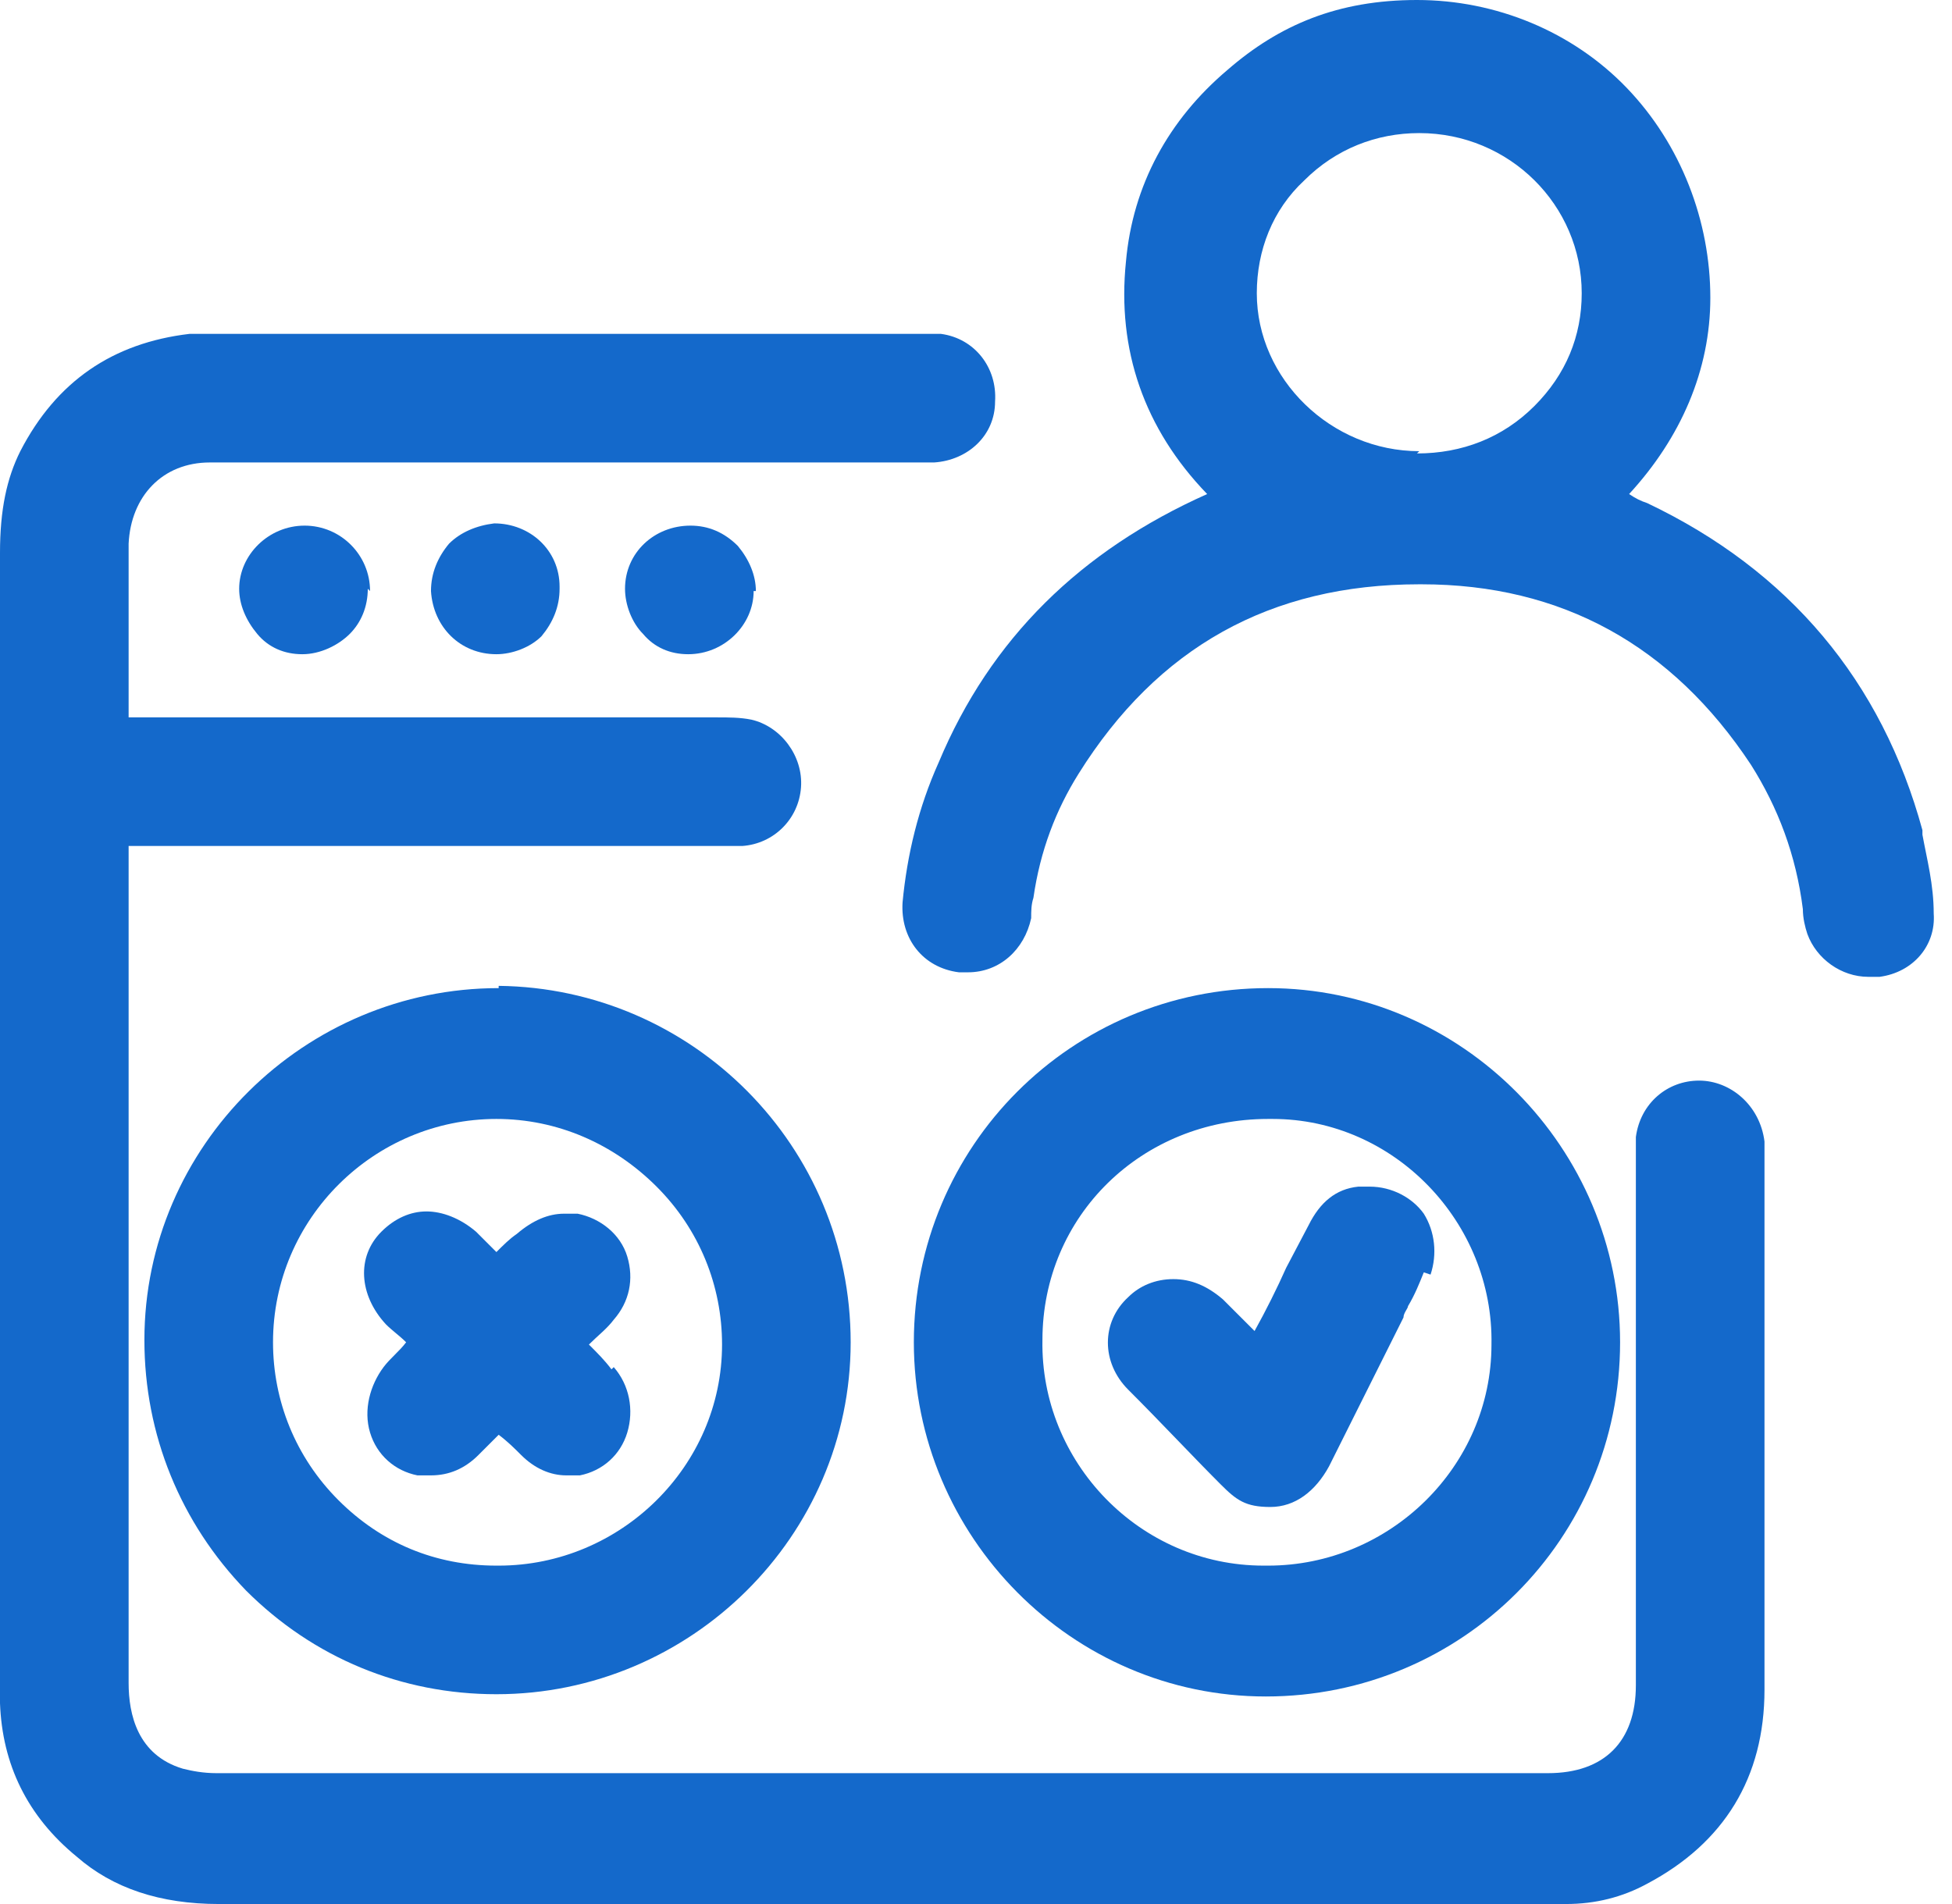
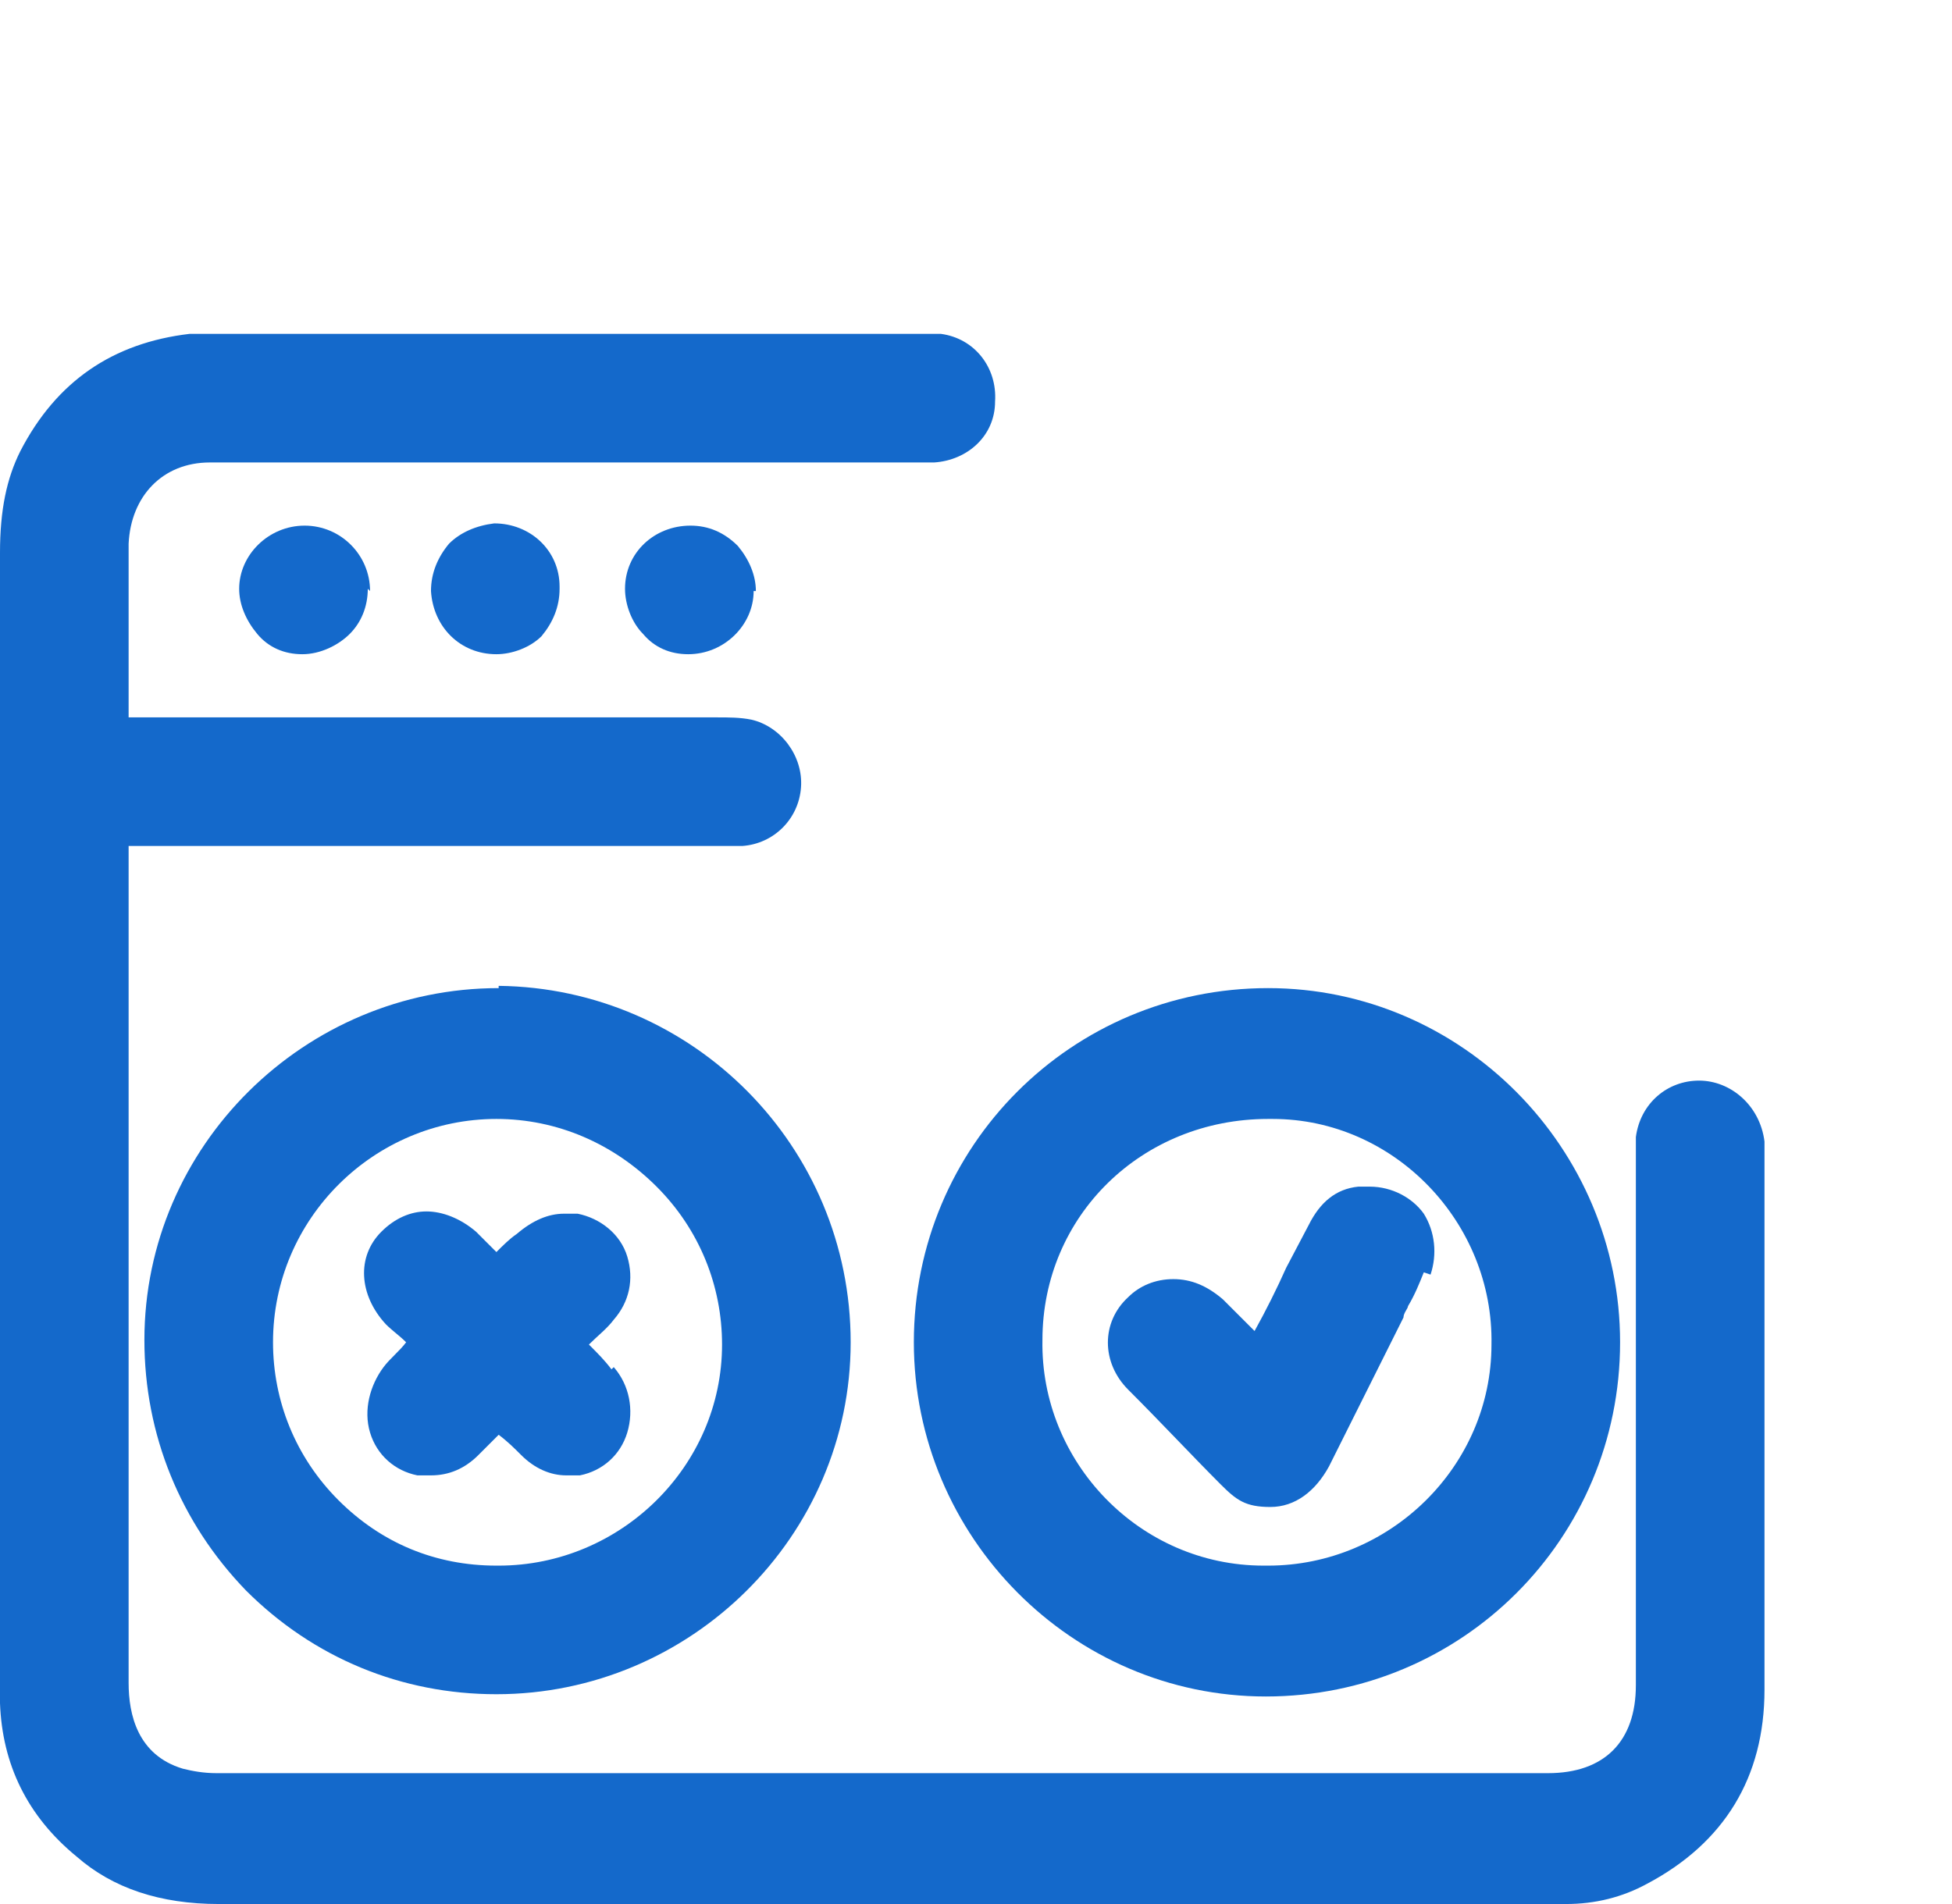
<svg xmlns="http://www.w3.org/2000/svg" width="82" height="80" viewBox="0 0 82 80" fill="none">
  <path d="M74.123 48.72V54.787C74.123 60.19 74.123 65.593 74.123 70.995C74.123 74.692 72.417 77.441 69.194 79.147C68.152 79.716 67.014 80 65.782 80C65.498 80 65.118 80 64.739 80H40.284C29.953 80 19.526 80 9.194 80C6.73 80 4.739 79.337 3.223 78.01C1.137 76.303 0.095 74.123 0 71.564C0 71.28 0 70.995 0 70.711V23.223C0 21.422 0.284 20.095 0.853 18.957C2.37 16.019 4.739 14.408 7.962 14.028C8.436 14.028 8.91 14.028 9.384 14.028H38.483C38.862 14.028 39.147 14.028 39.526 14.028C40.948 14.218 41.896 15.45 41.801 16.872C41.801 18.294 40.663 19.337 39.242 19.431C39.052 19.431 38.862 19.431 38.673 19.431H9.194C9.1 19.431 8.91 19.431 8.815 19.431C6.825 19.431 5.498 20.853 5.403 22.844C5.403 23.697 5.403 24.55 5.403 25.403C5.403 26.256 5.403 26.161 5.403 26.54V27.109C5.403 28.057 5.403 29.005 5.403 29.953C5.403 29.953 5.403 30.047 5.403 30.142H14.218C19.526 30.142 24.834 30.142 30.142 30.142C30.616 30.142 31.09 30.142 31.564 30.237C32.796 30.521 33.744 31.754 33.649 33.081C33.554 34.408 32.512 35.45 31.185 35.545C30.995 35.545 30.806 35.545 30.616 35.545H5.403V35.735V70.711C5.403 72.038 5.782 73.744 7.678 74.313C8.057 74.408 8.531 74.502 9.1 74.502C20.284 74.502 31.374 74.502 42.464 74.502H65.024C67.393 74.502 68.72 73.175 68.72 70.806C68.72 65.972 68.72 61.232 68.72 56.398V48.72C68.72 48.436 68.72 48.152 68.72 47.773C68.91 46.351 70.047 45.403 71.374 45.403C72.701 45.403 73.934 46.446 74.123 47.962C74.123 48.152 74.123 48.341 74.123 48.531V48.72Z" fill="#1469CB" />
-   <path d="M80.758 34.882C79.052 28.626 75.166 23.981 69.194 21.137C68.91 21.043 68.72 20.948 68.436 20.758C70.616 18.389 71.848 15.545 71.848 12.512C71.848 9.289 70.616 6.066 68.341 3.697C66.066 1.327 62.844 0 59.526 0C56.209 0 53.744 1.043 51.564 2.938C49.099 5.024 47.583 7.773 47.299 10.995C46.919 14.692 48.057 18.009 50.711 20.758C45.403 23.128 41.611 26.825 39.431 32.038C38.578 33.934 38.104 35.924 37.915 37.915C37.82 39.431 38.768 40.663 40.284 40.853C40.379 40.853 40.474 40.853 40.663 40.853C41.99 40.853 43.033 39.905 43.318 38.578C43.318 38.294 43.318 38.01 43.412 37.725C43.697 35.735 44.36 34.028 45.308 32.512C48.626 27.204 53.365 24.55 59.621 24.55H59.716C65.592 24.55 70.237 27.109 73.555 32.133C74.692 33.934 75.45 35.924 75.735 38.199C75.735 38.578 75.829 38.957 75.924 39.242C76.303 40.284 77.346 41.043 78.483 41.043C79.621 41.043 78.768 41.043 78.957 41.043C80.379 40.853 81.327 39.716 81.232 38.389C81.232 37.156 80.948 36.114 80.758 35.071V34.882ZM59.621 18.957C55.924 18.957 52.796 15.924 52.796 12.322C52.796 10.521 53.46 8.815 54.787 7.583C56.114 6.256 57.82 5.592 59.621 5.592C63.412 5.592 66.445 8.626 66.445 12.322C66.445 14.123 65.782 15.735 64.455 17.062C63.128 18.389 61.422 19.052 59.526 19.052L59.621 18.957Z" fill="#1469CB" />
  <path d="M20.948 41.517C12.796 41.517 6.066 48.152 6.066 56.303C6.066 60.284 7.583 63.981 10.332 66.825C13.175 69.668 16.872 71.185 20.853 71.185C29.005 71.185 35.735 64.55 35.735 56.398C35.735 48.152 29.1 41.517 20.948 41.422V41.517ZM20.853 65.782C18.294 65.782 16.019 64.834 14.218 63.033C12.417 61.232 11.469 58.862 11.469 56.398C11.469 51.185 15.735 47.014 20.853 47.014C23.412 47.014 25.782 48.057 27.583 49.858C29.384 51.659 30.332 54.028 30.332 56.493C30.332 61.611 26.066 65.782 20.948 65.782H20.853Z" fill="#1469CB" />
  <path d="M53.27 41.517C45.024 41.517 38.389 48.152 38.389 56.398C38.389 64.55 45.024 71.28 53.175 71.28C61.422 71.28 68.057 64.645 68.057 56.398C68.057 48.246 61.422 41.517 53.27 41.517ZM53.27 65.782H53.081C47.867 65.782 43.697 61.422 43.791 56.303C43.791 51.09 47.962 47.014 53.27 47.014H53.46C58.578 47.014 62.749 51.374 62.654 56.493C62.654 61.611 58.389 65.782 53.27 65.782Z" fill="#1469CB" />
  <path d="M15.45 24.739C15.45 25.498 15.166 26.161 14.692 26.635C14.218 27.109 13.46 27.488 12.701 27.488C11.943 27.488 11.28 27.204 10.806 26.635C10.332 26.066 10.047 25.403 10.047 24.739C10.047 23.318 11.28 22.085 12.796 22.085C14.313 22.085 15.545 23.318 15.545 24.834L15.45 24.739Z" fill="#1469CB" />
  <path d="M23.507 24.739C23.507 25.498 23.223 26.161 22.749 26.73C22.275 27.204 21.517 27.488 20.853 27.488C19.337 27.488 18.199 26.351 18.105 24.834C18.105 24.076 18.389 23.412 18.863 22.844C19.337 22.37 20 22.085 20.759 21.991C22.275 21.991 23.507 23.128 23.507 24.645V24.739Z" fill="#1469CB" />
  <path d="M31.659 24.834C31.659 26.256 30.427 27.488 28.91 27.488C28.152 27.488 27.488 27.204 27.014 26.635C26.54 26.161 26.256 25.403 26.256 24.739C26.256 23.223 27.488 22.085 29.005 22.085C29.763 22.085 30.427 22.37 30.995 22.938C31.469 23.507 31.753 24.171 31.753 24.834H31.659Z" fill="#1469CB" />
-   <path d="M25.782 57.441C26.445 58.199 26.635 59.242 26.351 60.19C26.066 61.137 25.308 61.801 24.36 61.99C24.17 61.99 23.981 61.99 23.791 61.99C23.128 61.99 22.464 61.706 21.895 61.137C21.611 60.853 21.327 60.569 20.948 60.284C20.663 60.569 20.379 60.853 20.095 61.137C19.526 61.706 18.862 61.99 18.104 61.99C17.346 61.99 17.725 61.99 17.535 61.99C16.587 61.801 15.829 61.137 15.545 60.19C15.26 59.242 15.545 58.199 16.113 57.441C16.398 57.062 16.777 56.777 17.061 56.398C16.777 56.114 16.493 55.924 16.208 55.64C15.071 54.407 14.976 52.796 16.019 51.754C16.587 51.185 17.251 50.9 17.914 50.9C18.578 50.9 19.336 51.185 20 51.754C20.284 52.038 20.569 52.322 20.853 52.607C21.137 52.322 21.422 52.038 21.706 51.848C22.369 51.279 23.033 50.995 23.696 50.995C24.36 50.995 24.076 50.995 24.265 50.995C25.213 51.185 26.066 51.848 26.351 52.796C26.635 53.744 26.445 54.692 25.782 55.45C25.497 55.829 25.118 56.114 24.739 56.493C25.118 56.872 25.403 57.156 25.687 57.535L25.782 57.441Z" fill="#1469CB" />
+   <path d="M25.782 57.441C26.445 58.199 26.635 59.242 26.351 60.19C26.066 61.137 25.308 61.801 24.36 61.99C24.17 61.99 23.981 61.99 23.791 61.99C23.128 61.99 22.464 61.706 21.895 61.137C21.611 60.853 21.327 60.569 20.948 60.284C20.663 60.569 20.379 60.853 20.095 61.137C19.526 61.706 18.862 61.99 18.104 61.99C17.346 61.99 17.725 61.99 17.535 61.99C16.587 61.801 15.829 61.137 15.545 60.19C15.26 59.242 15.545 58.199 16.113 57.441C16.398 57.062 16.777 56.777 17.061 56.398C16.777 56.114 16.493 55.924 16.208 55.64C15.071 54.407 14.976 52.796 16.019 51.754C16.587 51.185 17.251 50.9 17.914 50.9C18.578 50.9 19.336 51.185 20 51.754C20.284 52.038 20.569 52.322 20.853 52.607C21.137 52.322 21.422 52.038 21.706 51.848C22.369 51.279 23.033 50.995 23.696 50.995C24.36 50.995 24.076 50.995 24.265 50.995C25.213 51.185 26.066 51.848 26.351 52.796C26.635 53.744 26.445 54.692 25.782 55.45C25.497 55.829 25.118 56.114 24.739 56.493C25.118 56.872 25.403 57.156 25.687 57.535Z" fill="#1469CB" />
  <path d="M59.811 53.46C59.621 53.934 59.431 54.408 59.147 54.882C59.147 54.976 58.958 55.166 58.958 55.355L58.389 56.493C57.536 58.199 56.683 59.905 55.83 61.611C55.261 62.654 54.408 63.318 53.365 63.318C52.322 63.318 51.943 63.033 51.28 62.37C50.048 61.137 48.815 59.81 47.394 58.389C46.256 57.251 46.256 55.545 47.394 54.502C47.867 54.028 48.531 53.744 49.289 53.744C50.048 53.744 50.711 54.028 51.375 54.597C51.849 55.071 52.228 55.45 52.702 55.924C53.176 55.071 53.65 54.123 54.029 53.27L54.977 51.469C55.45 50.521 56.114 49.953 57.062 49.858C57.251 49.858 57.346 49.858 57.536 49.858C58.484 49.858 59.337 50.332 59.811 50.995C60.285 51.754 60.379 52.701 60.095 53.554L59.811 53.46Z" fill="#1469CB" />
</svg>